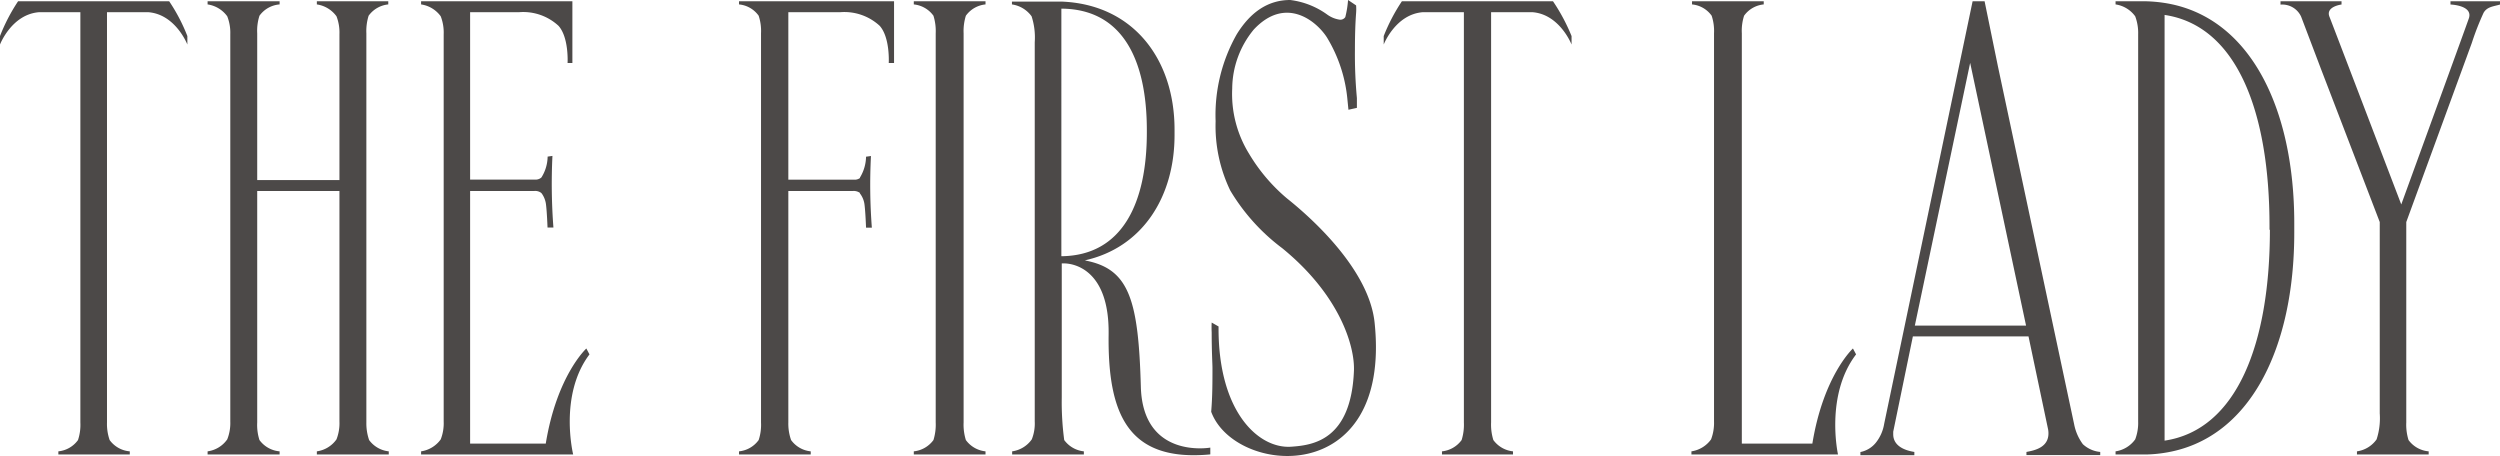
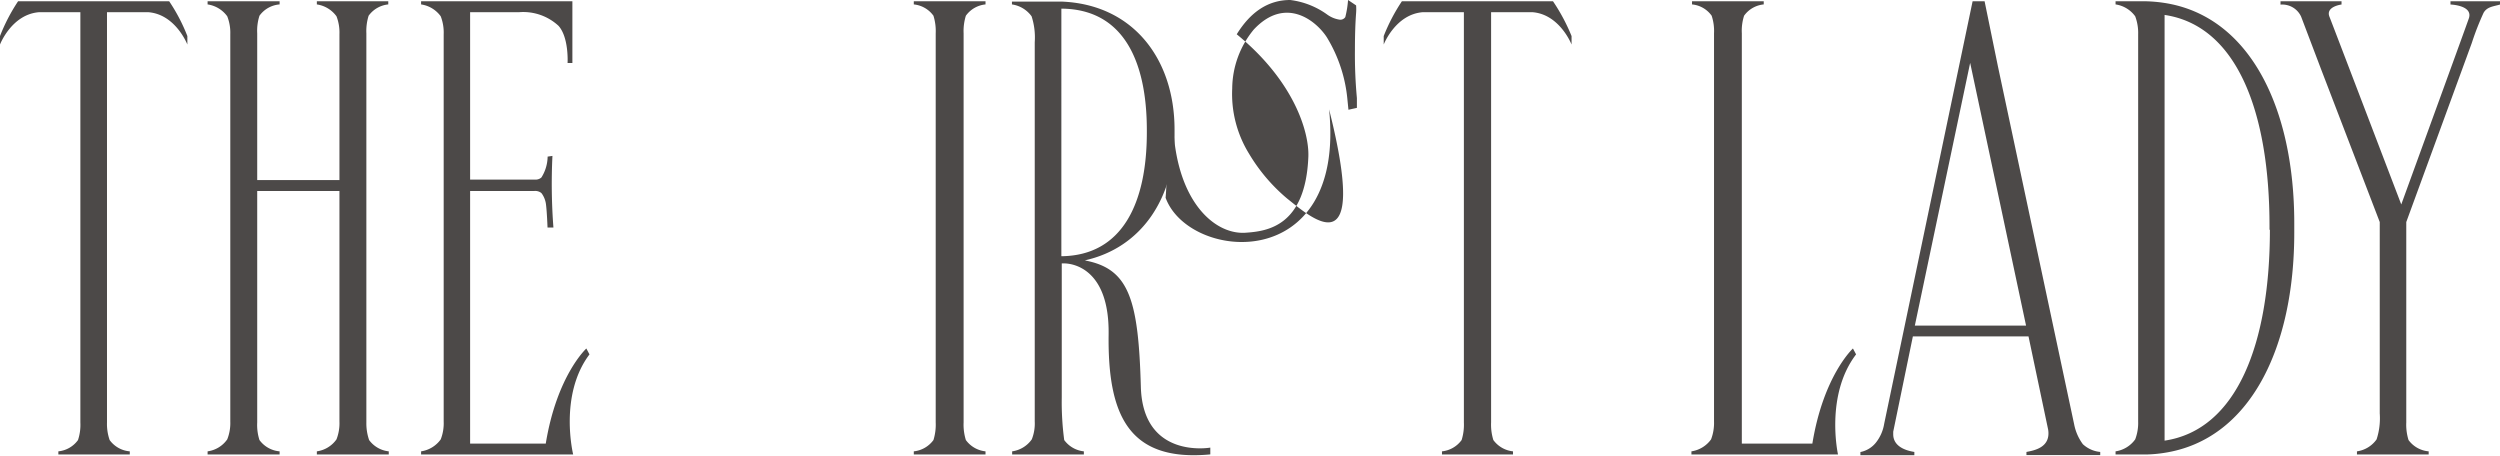
<svg xmlns="http://www.w3.org/2000/svg" viewBox="0 0 254.46 46.44">
  <defs>
    <style>.cls-1{fill:#4c4948;}</style>
  </defs>
  <g id="レイヤー_2" data-name="レイヤー 2">
    <g id="text">
-       <path class="cls-1" d="M131,20.2a17.9,17.9,0,0,1-3.87-4.56A11.58,11.58,0,0,1,125.42,9,9.53,9.53,0,0,1,127.62,3c3.22-3.43,6.34-.9,7.44.81a14.75,14.75,0,0,1,2.09,6.36l.1,1,.86-.19,0-1a47.88,47.88,0,0,1-.2-4.91q0-2.19.12-3.75a5,5,0,0,0,0-.77L137.21,0a9.92,9.92,0,0,1-.28,1.74.6.6,0,0,1-.59.26,2.88,2.88,0,0,1-1.24-.51A8.13,8.13,0,0,0,131.32,0c-2.19,0-4,1.16-5.44,3.49a16.67,16.67,0,0,0-2.15,8.85,15.13,15.13,0,0,0,1.49,7.05,20.38,20.38,0,0,0,5.3,5.88c5.89,4.81,7.38,10,7.29,12.45-.28,7.1-4.18,7.6-6.41,7.75-3.31.21-7.44-3.56-7.37-12.24l-.7-.4a9.54,9.54,0,0,0,0,1c0,2,.08,3.19.08,3.62,0,1.41,0,2.9-.13,4.46,2.36,6.46,18.36,7.92,16.64-9C139.4,27.49,133.54,22.22,131,20.2Z" />
+       <path class="cls-1" d="M131,20.2a17.9,17.9,0,0,1-3.87-4.56A11.58,11.58,0,0,1,125.42,9,9.53,9.53,0,0,1,127.62,3c3.22-3.43,6.34-.9,7.44.81a14.75,14.75,0,0,1,2.09,6.36l.1,1,.86-.19,0-1a47.88,47.88,0,0,1-.2-4.91q0-2.19.12-3.75a5,5,0,0,0,0-.77L137.21,0a9.92,9.92,0,0,1-.28,1.74.6.6,0,0,1-.59.26,2.88,2.88,0,0,1-1.24-.51A8.13,8.13,0,0,0,131.32,0c-2.19,0-4,1.16-5.44,3.49c5.89,4.81,7.38,10,7.29,12.45-.28,7.1-4.18,7.6-6.41,7.75-3.31.21-7.44-3.56-7.37-12.24l-.7-.4a9.54,9.54,0,0,0,0,1c0,2,.08,3.19.08,3.62,0,1.41,0,2.9-.13,4.46,2.36,6.46,18.36,7.92,16.64-9C139.4,27.49,133.54,22.22,131,20.2Z" />
      <path class="cls-1" d="M116.12,39.36c-.24-8.67-1.16-11.82-5.3-12.77l-.4-.09c5.82-1.29,9.13-6.41,9.13-12.75v-.56C119.55,6,115.32.42,108,.16v0h-5V.45a3,3,0,0,1,2,1.21,7,7,0,0,1,.32,2.64V42.9a4.34,4.34,0,0,1-.3,1.82,2.94,2.94,0,0,1-2,1.22v.32h7.3v-.32a2.84,2.84,0,0,1-2-1.15,29.38,29.38,0,0,1-.25-4.35V26.81h.23c1,0,4.63.63,4.54,7.23-.1,8.16,2,13,10.35,12.21v-.69S116.32,46.78,116.12,39.36Zm.61-26.1v.22c0,7.11-2.44,12.53-8.7,12.6V.88C114.29.92,116.73,6.14,116.73,13.26Z" />
      <path class="cls-1" d="M233.52,22.71C233.52,11,229,1.65,220.32.3A14.9,14.9,0,0,0,218.4.13h-3.07V.45a3,3,0,0,1,2,1.21,4.79,4.79,0,0,1,.3,1.83V42.9a4.69,4.69,0,0,1-.3,1.82,3,3,0,0,1-2,1.22v.32l3.07,0a13.31,13.31,0,0,0,1.92-.17c8.69-1.35,13.2-10.67,13.2-22.41,0-.16,0-.32,0-.47S233.52,22.87,233.52,22.71Zm-2.48.67c0,11.56-3.34,20.37-10.72,21.47V1.52C227.7,2.62,231,11.43,231,23v.39Z" />
      <path class="cls-1" d="M212,45.21a5,5,0,0,1-.88-2L203.36,6.77,202,.13h-1.22l-9,43a4.13,4.13,0,0,1-.85,1.93,2.69,2.69,0,0,1-1.57.95v.32h5.49V46c-.83-.13-2.15-.53-2.15-1.8,0-.07,0-.16,0-.26l2-9.7h11.77l2,9.49c.28,1.82-1.42,2.12-2.21,2.27v.32h7.51V46A3,3,0,0,1,212,45.21Zm-17.1-12.07L200.53,6.4l.08.37,5.61,26.37Z" />
      <path class="cls-1" d="M60,36.07l-.32-.6s-3,2.75-4.13,9.68H47.85V19.44h6.53a1,1,0,0,1,.7.19l.05.05h0a2.4,2.4,0,0,1,.45,1.19c.09.71.15,2.29.15,2.29l.6,0a58.48,58.48,0,0,1-.1-7.29l-.49.07a4.09,4.09,0,0,1-.63,2.12h0l-.06.05a.9.9,0,0,1-.46.17H47.85V1.24h5a5.29,5.29,0,0,1,4,1.39c1.07,1.2.92,3.78.92,3.78h.49l0-5.17h0V.13h-.05v0H51.68v0H42.86V.45a3,3,0,0,1,2,1.21,4.6,4.6,0,0,1,.3,1.83V42.9a4.51,4.51,0,0,1-.3,1.82,3,3,0,0,1-2,1.22v.32H58.34S56.86,40.24,60,36.07Z" />
      <path class="cls-1" d="M98.31,1.6a2.79,2.79,0,0,1,2-1.15V.13h-7.3V.45a2.81,2.81,0,0,1,2,1.15,5.23,5.23,0,0,1,.23,1.79V43a5.23,5.23,0,0,1-.23,1.79,2.84,2.84,0,0,1-2,1.15v.32h7.3v-.32a2.83,2.83,0,0,1-2-1.15A5.23,5.23,0,0,1,98.08,43V3.39A5.23,5.23,0,0,1,98.31,1.6Z" />
      <path class="cls-1" d="M37.52,1.6a2.81,2.81,0,0,1,2-1.15V.13H32.25V.45a3,3,0,0,1,2,1.21,4.58,4.58,0,0,1,.3,1.82V18.33H26.18V3.39a5,5,0,0,1,.23-1.79A2.79,2.79,0,0,1,28.46.45V.13H21.13V.45a3,3,0,0,1,2,1.21,4.54,4.54,0,0,1,.31,1.82V42.9a4.47,4.47,0,0,1-.31,1.82,2.92,2.92,0,0,1-2,1.22v.32h7.33v-.32a2.83,2.83,0,0,1-2.05-1.15A5,5,0,0,1,26.18,43V19.44h8.37V42.9a4.51,4.51,0,0,1-.3,1.82,2.94,2.94,0,0,1-2,1.22v.32h7.32v-.32a2.84,2.84,0,0,1-2-1.15A5.23,5.23,0,0,1,37.29,43V3.39A5.23,5.23,0,0,1,37.52,1.6Z" />
-       <path class="cls-1" d="M91,.13h0v0H84.34l-9.12,0V.45a2.77,2.77,0,0,1,2,1.15,4.94,4.94,0,0,1,.24,1.79V43a4.94,4.94,0,0,1-.24,1.79,2.81,2.81,0,0,1-2,1.15v.32h7.3v-.32a2.81,2.81,0,0,1-2-1.15A5,5,0,0,1,80.24,43V19.44h6.57a1.08,1.08,0,0,1,.71.19l0,.05h0A2.31,2.31,0,0,1,88,20.88c.09.71.15,2.29.15,2.29l.59,0a57.33,57.33,0,0,1-.09-7.29l-.5.07a4.2,4.2,0,0,1-.62,2.12h0s0,0,0,.05a.93.93,0,0,1-.47.17H80.24V1.24h5.3a5.3,5.3,0,0,1,4,1.39c1.07,1.2.92,3.78.92,3.78H91Z" />
      <path class="cls-1" d="M17.22.13H1.84A18.54,18.54,0,0,0,0,3.67v.86S1.19,1.44,4,1.24H8.18V43a4.94,4.94,0,0,1-.24,1.79,2.81,2.81,0,0,1-2,1.15v.32h7.27v-.32a2.81,2.81,0,0,1-2.05-1.15A5,5,0,0,1,10.89,43V1.24h4.18c2.8.2,4,3.29,4,3.29V3.67A18,18,0,0,0,17.22.13Z" />
      <path class="cls-1" d="M158.07.13H142.69a18.63,18.63,0,0,0-1.85,3.54v.86s1.2-3.09,4-3.29H149V43a5.23,5.23,0,0,1-.23,1.79,2.83,2.83,0,0,1-2,1.15v.32H154v-.32a2.84,2.84,0,0,1-2-1.15,5.23,5.23,0,0,1-.23-1.79V1.24h4.19c2.79.2,4,3.29,4,3.29V3.67A19.13,19.13,0,0,0,158.07.13Z" />
      <path class="cls-1" d="M188.92,36.07l-.32-.6s-3,2.75-4.13,9.68h-7.18l0-41.76a5,5,0,0,1,.23-1.79,2.78,2.78,0,0,1,2-1.15V.13h-7.3V.45a2.77,2.77,0,0,1,2,1.15,4.94,4.94,0,0,1,.24,1.79l0,39.51a4.69,4.69,0,0,1-.3,1.82,3,3,0,0,1-2,1.22v.32h14.92S185.74,40.24,188.92,36.07Z" />
      <path class="cls-1" d="M249.42.13V.46s2.32.07,1.87,1.41c-.3.87-4.62,12.73-6.88,18.94,0,0-6.9-18.07-7.31-19.11S238.33.46,238.33.46V.13h-6.21V.47a2.11,2.11,0,0,1,2.1,1.23h0l2,5.27h0l6,15.63V42.08a6.92,6.92,0,0,1-.32,2.64,2.94,2.94,0,0,1-2,1.22v.32h7.3v-.32a2.83,2.83,0,0,1-2.05-1.15,5.23,5.23,0,0,1-.23-1.79V22.6l6.66-18.2.07-.21h0a28,28,0,0,1,1.14-2.89c.36-.62,1-.64,1.68-.84V.13Z" />
    </g>
  </g>
</svg>